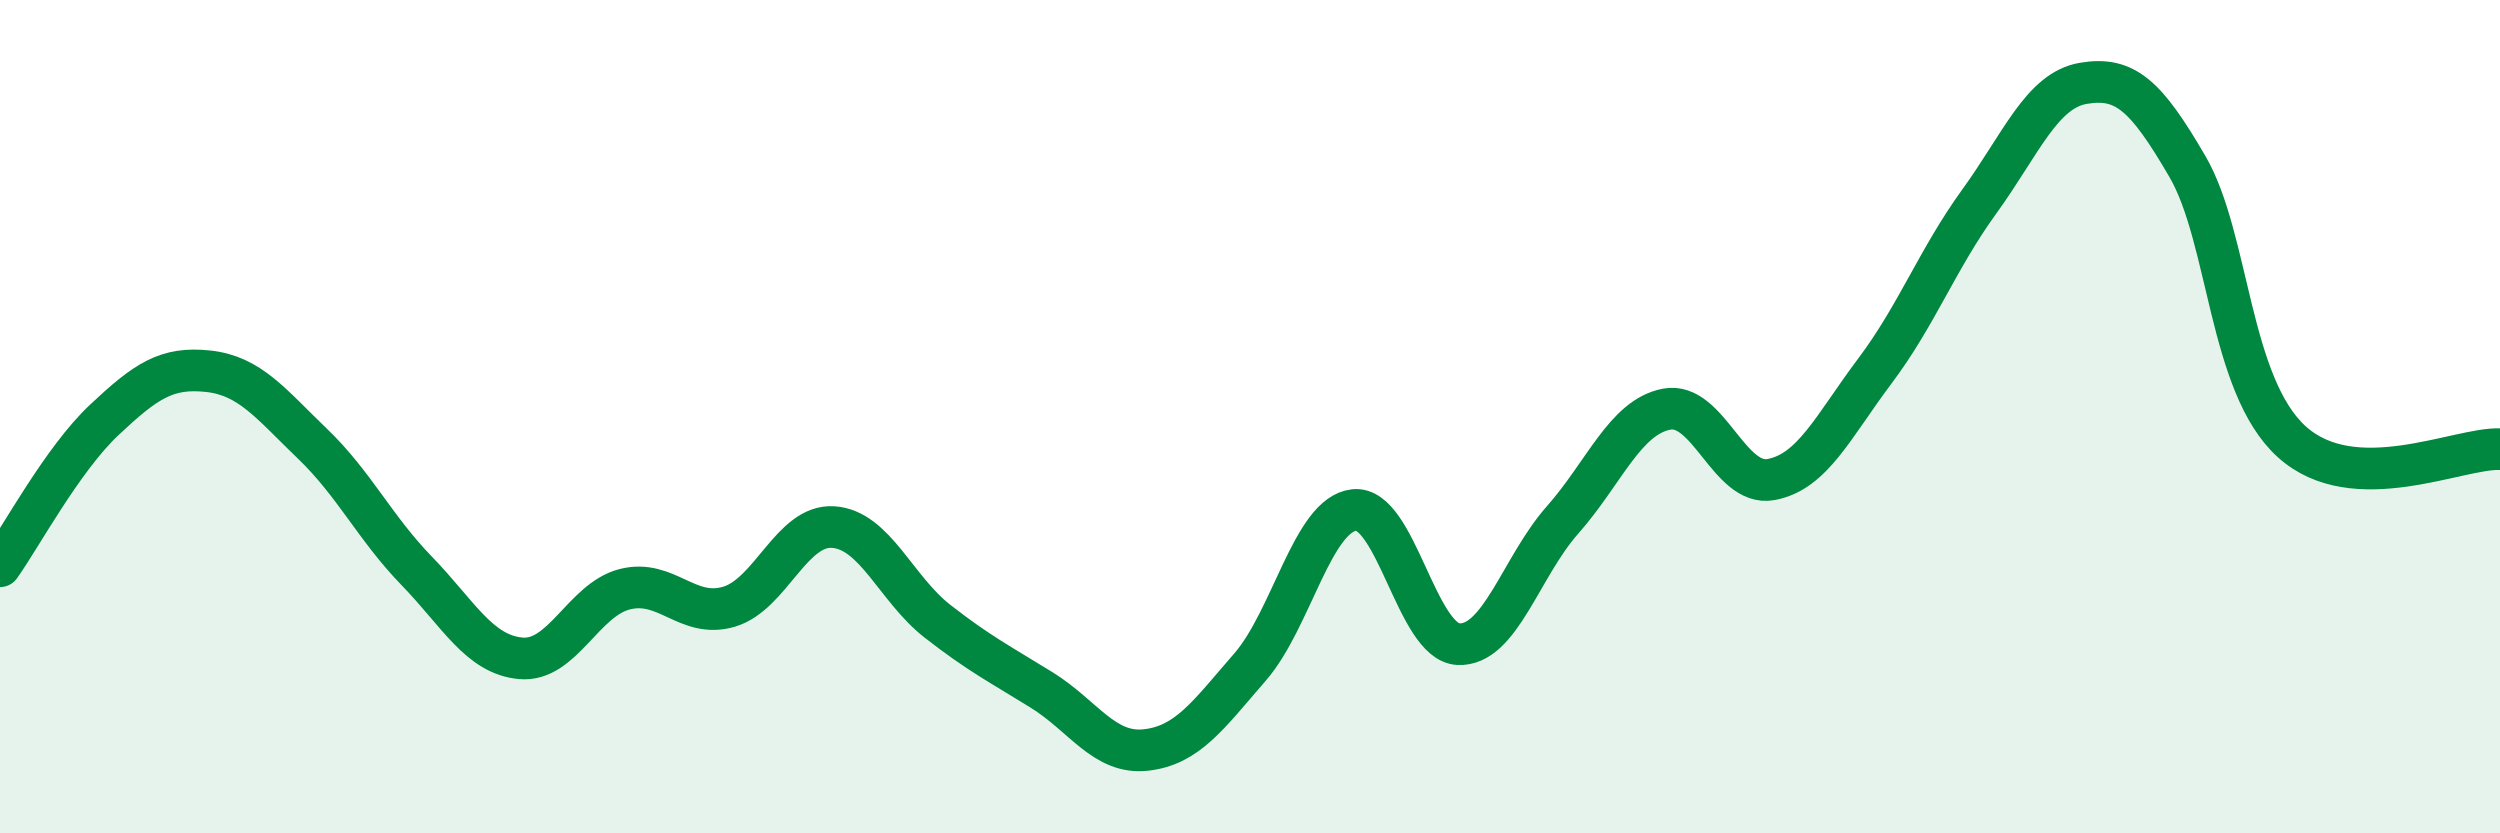
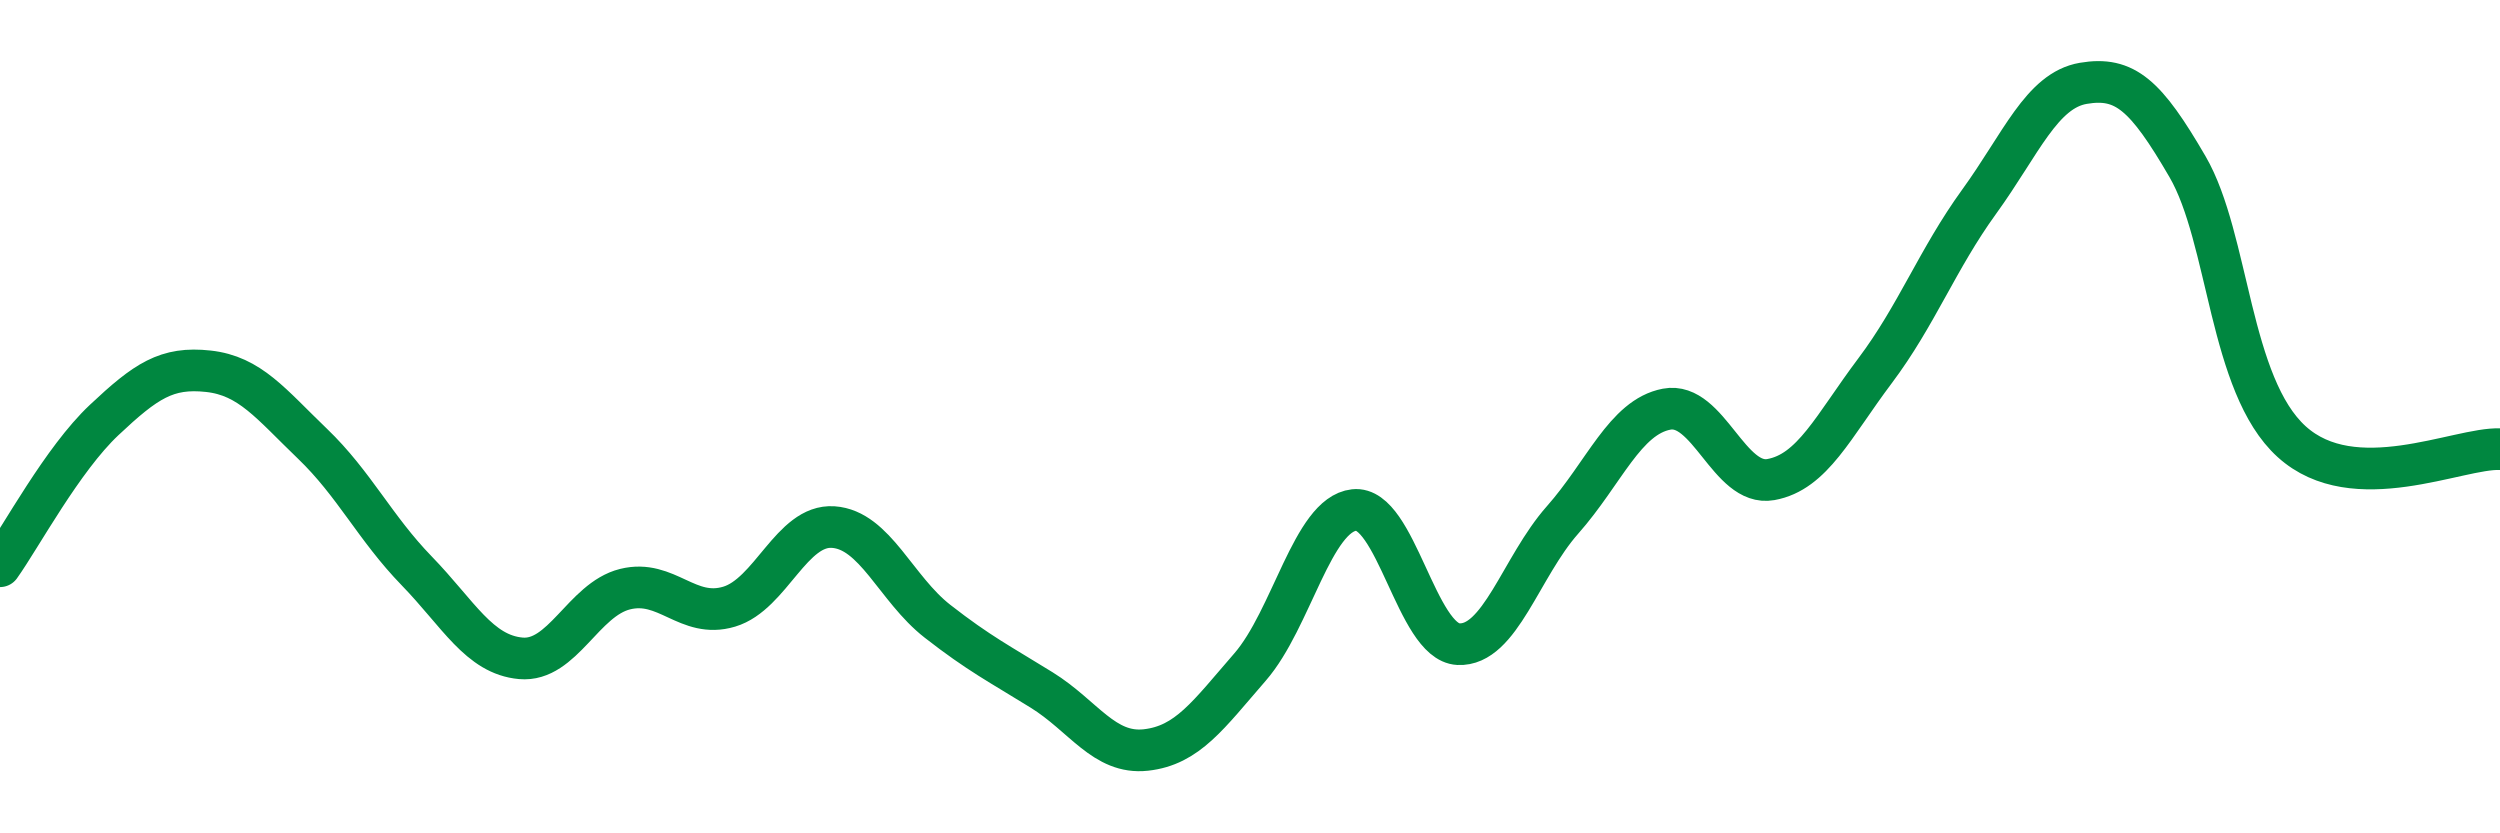
<svg xmlns="http://www.w3.org/2000/svg" width="60" height="20" viewBox="0 0 60 20">
-   <path d="M 0,13.59 C 0.5,12.89 1.5,11.02 2.5,10.08 C 3.5,9.14 4,8.8 5,8.91 C 6,9.02 6.5,9.69 7.5,10.65 C 8.5,11.61 9,12.67 10,13.7 C 11,14.73 11.5,15.71 12.5,15.8 C 13.5,15.89 14,14.39 15,14.14 C 16,13.89 16.5,14.86 17.5,14.56 C 18.5,14.26 19,12.58 20,12.65 C 21,12.72 21.5,14.13 22.5,14.91 C 23.5,15.69 24,15.94 25,16.56 C 26,17.18 26.5,18.11 27.5,18 C 28.5,17.89 29,17.16 30,16.01 C 31,14.86 31.5,12.35 32.5,12.24 C 33.5,12.13 34,15.41 35,15.46 C 36,15.51 36.5,13.61 37.5,12.48 C 38.5,11.35 39,10.01 40,9.82 C 41,9.63 41.5,11.69 42.5,11.51 C 43.5,11.33 44,10.23 45,8.9 C 46,7.57 46.5,6.22 47.5,4.84 C 48.5,3.46 49,2.17 50,2 C 51,1.83 51.5,2.28 52.5,4 C 53.5,5.72 53.5,9.24 55,10.6 C 56.5,11.96 59,10.74 60,10.78L60 20L0 20Z" fill="#008740" opacity="0.1" stroke-linecap="round" stroke-linejoin="round" />
  <path d="M 0,13.59 C 0.5,12.89 1.5,11.02 2.5,10.08 C 3.5,9.14 4,8.8 5,8.91 C 6,9.02 6.5,9.69 7.5,10.65 C 8.5,11.61 9,12.67 10,13.7 C 11,14.73 11.5,15.71 12.5,15.8 C 13.5,15.89 14,14.39 15,14.14 C 16,13.89 16.5,14.86 17.5,14.56 C 18.5,14.26 19,12.58 20,12.65 C 21,12.72 21.5,14.13 22.5,14.91 C 23.5,15.69 24,15.94 25,16.56 C 26,17.18 26.5,18.11 27.5,18 C 28.5,17.89 29,17.16 30,16.01 C 31,14.86 31.5,12.35 32.5,12.24 C 33.5,12.13 34,15.41 35,15.46 C 36,15.51 36.5,13.61 37.5,12.48 C 38.5,11.35 39,10.01 40,9.82 C 41,9.63 41.5,11.69 42.5,11.51 C 43.5,11.33 44,10.23 45,8.9 C 46,7.57 46.5,6.22 47.5,4.84 C 48.5,3.46 49,2.17 50,2 C 51,1.83 51.5,2.28 52.5,4 C 53.5,5.72 53.5,9.24 55,10.6 C 56.5,11.96 59,10.74 60,10.78" stroke="#008740" stroke-width="1" fill="none" stroke-linecap="round" stroke-linejoin="round" />
</svg>